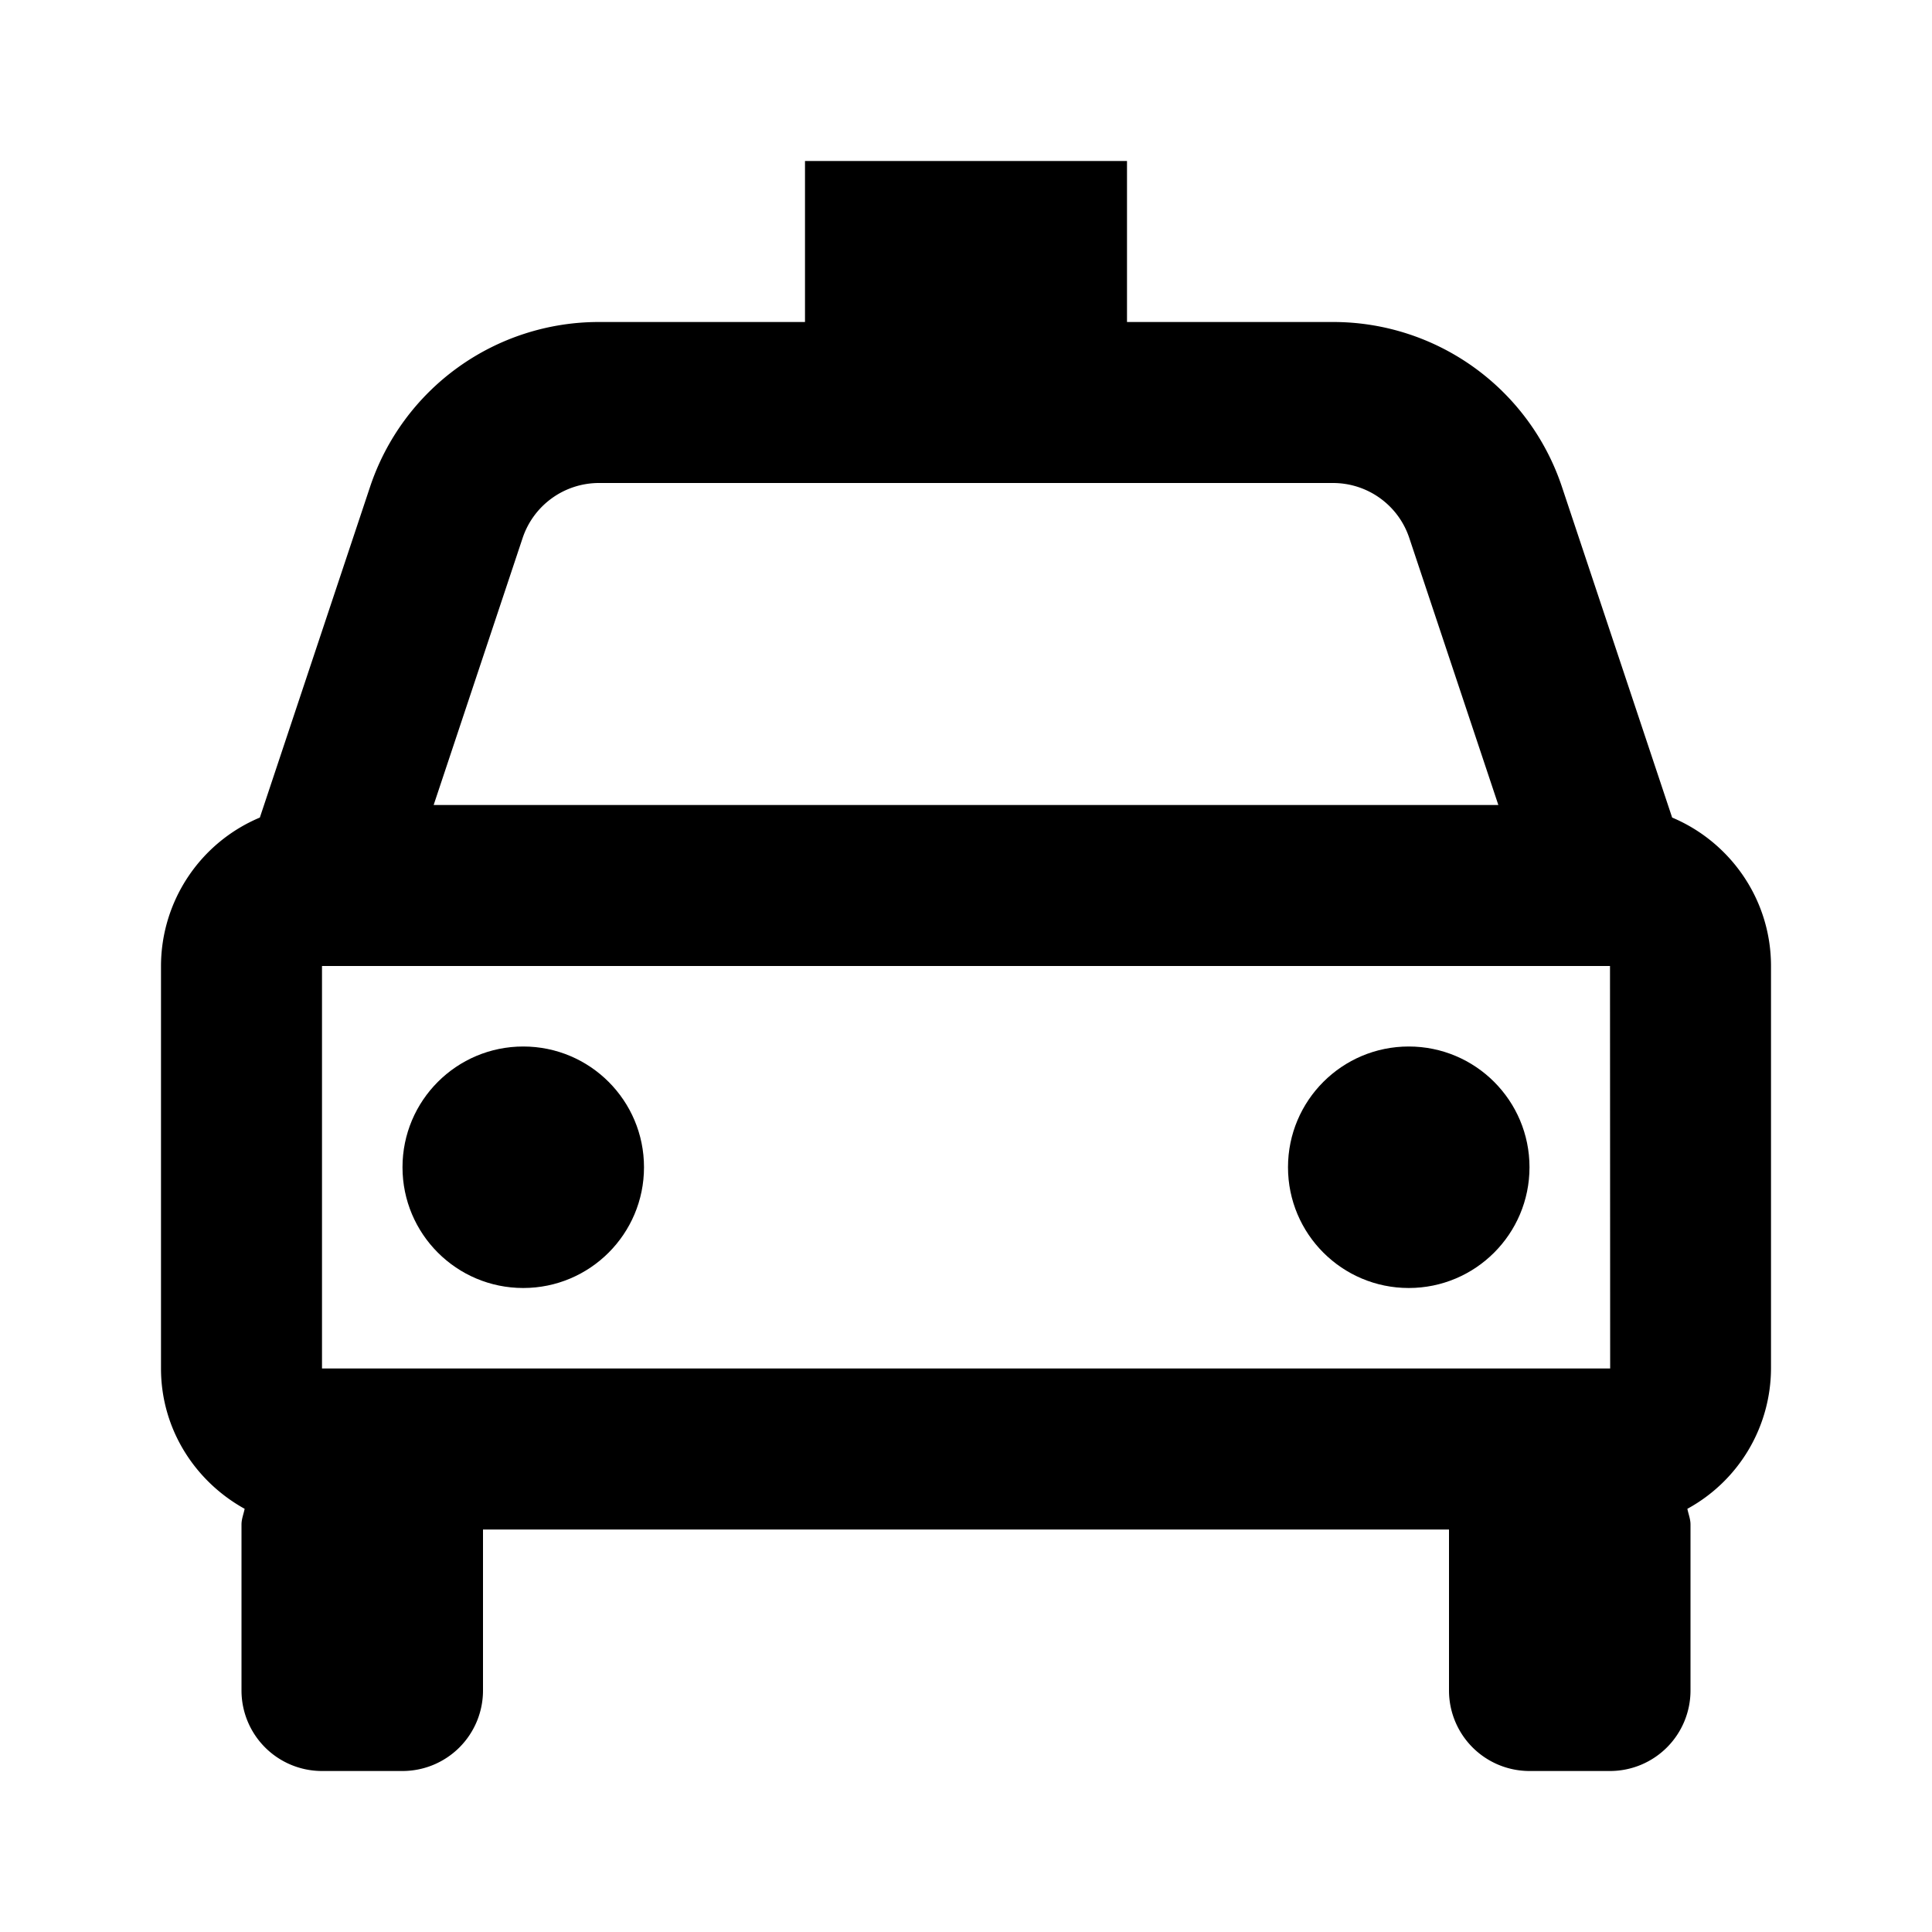
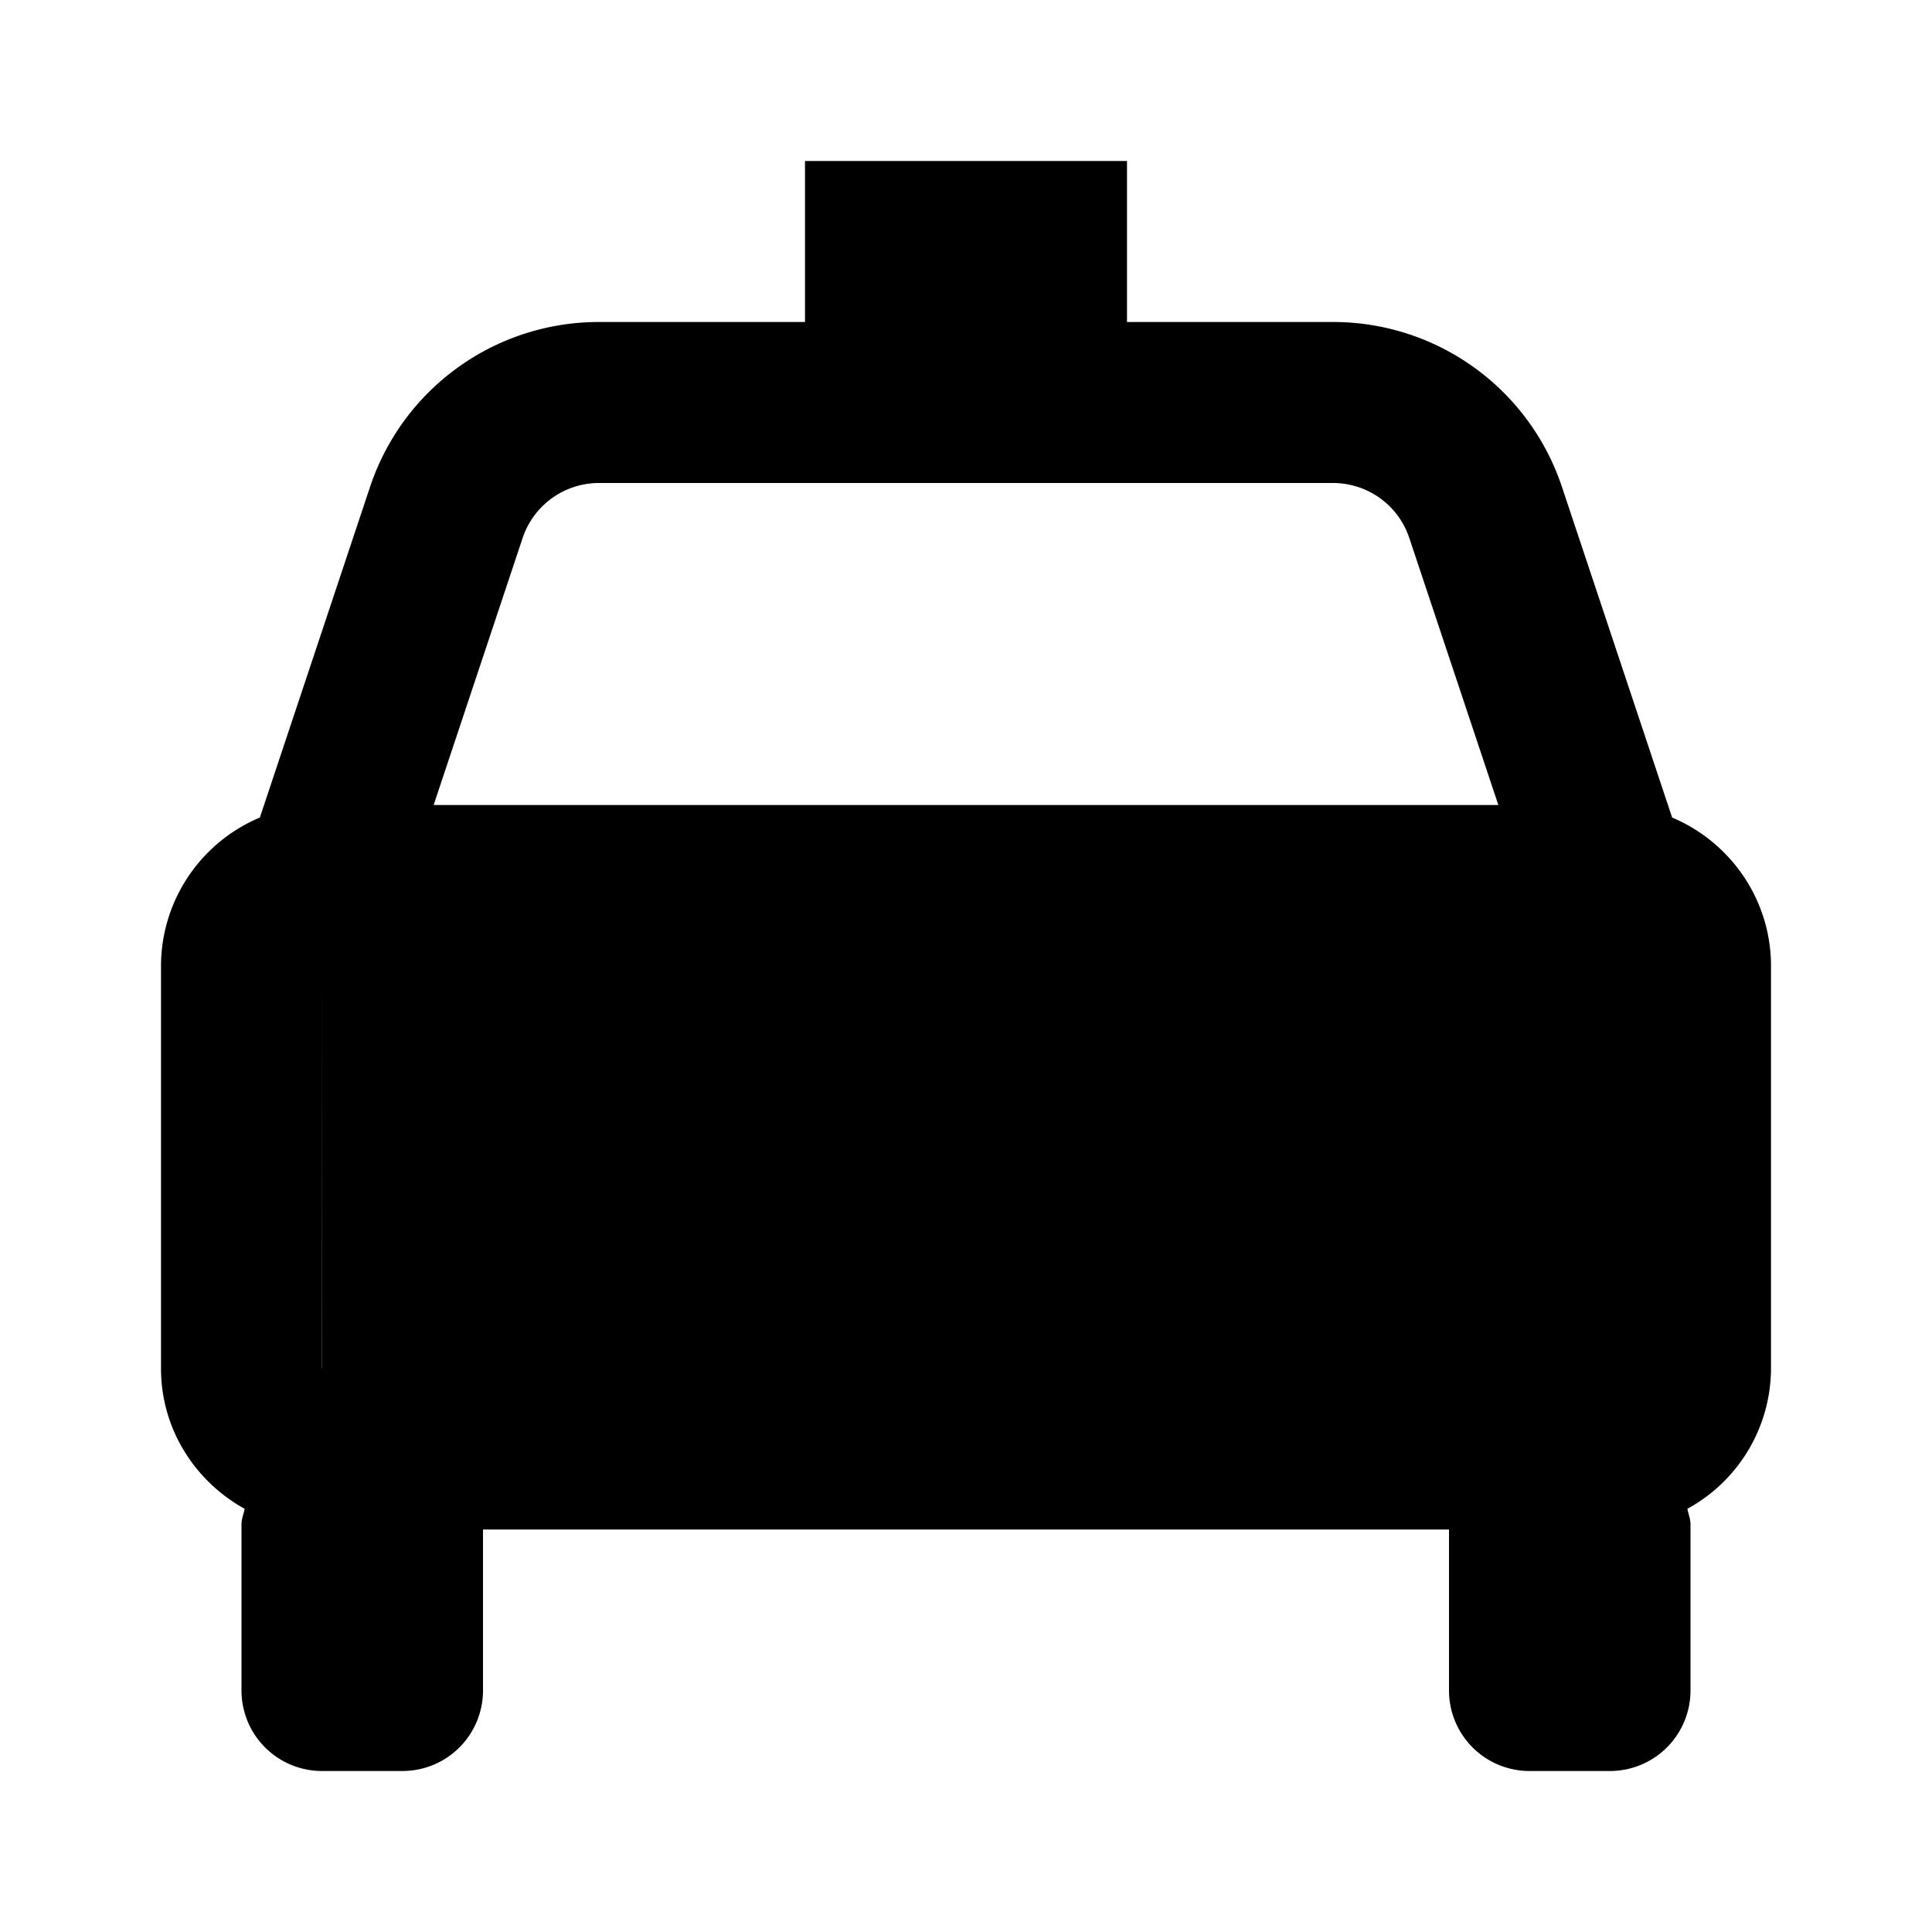
<svg xmlns="http://www.w3.org/2000/svg" width="24" height="24" viewBox="0 0 24 24" style="fill: rgba(0, 0, 0, 1);transform: ;msFilter:;">
-   <path d="m20.772 10.156-1.368-4.105A2.995 2.995 0 0 0 16.559 4H14V2h-4v2H7.441a2.995 2.995 0 0 0-2.845 2.051l-1.368 4.105A2.003 2.003 0 0 0 2 12v5c0 .753.423 1.402 1.039 1.743-.013.066-.039.126-.039.195V21a1 1 0 0 0 1 1h1a1 1 0 0 0 1-1v-2h12v2a1 1 0 0 0 1 1h1a1 1 0 0 0 1-1v-2.062c0-.069-.026-.13-.039-.195A1.993 1.993 0 0 0 22 17v-5c0-.829-.508-1.541-1.228-1.844zM4 17v-5h16l.002 5H4zM7.441 6h9.117c.431 0 .813.274.949.684L18.613 10H5.387l1.105-3.316A1 1 0 0 1 7.441 6z" />
-   <circle cx="6.5" cy="14.5" r="1.5" />
+   <path d="m20.772 10.156-1.368-4.105A2.995 2.995 0 0 0 16.559 4H14V2h-4v2H7.441a2.995 2.995 0 0 0-2.845 2.051l-1.368 4.105A2.003 2.003 0 0 0 2 12v5c0 .753.423 1.402 1.039 1.743-.013.066-.039.126-.039.195V21a1 1 0 0 0 1 1h1a1 1 0 0 0 1-1v-2h12v2a1 1 0 0 0 1 1h1a1 1 0 0 0 1-1v-2.062c0-.069-.026-.13-.039-.195A1.993 1.993 0 0 0 22 17v-5c0-.829-.508-1.541-1.228-1.844zM4 17v-5l.002 5H4zM7.441 6h9.117c.431 0 .813.274.949.684L18.613 10H5.387l1.105-3.316A1 1 0 0 1 7.441 6z" />
  <circle cx="17.5" cy="14.5" r="1.5" />
</svg>